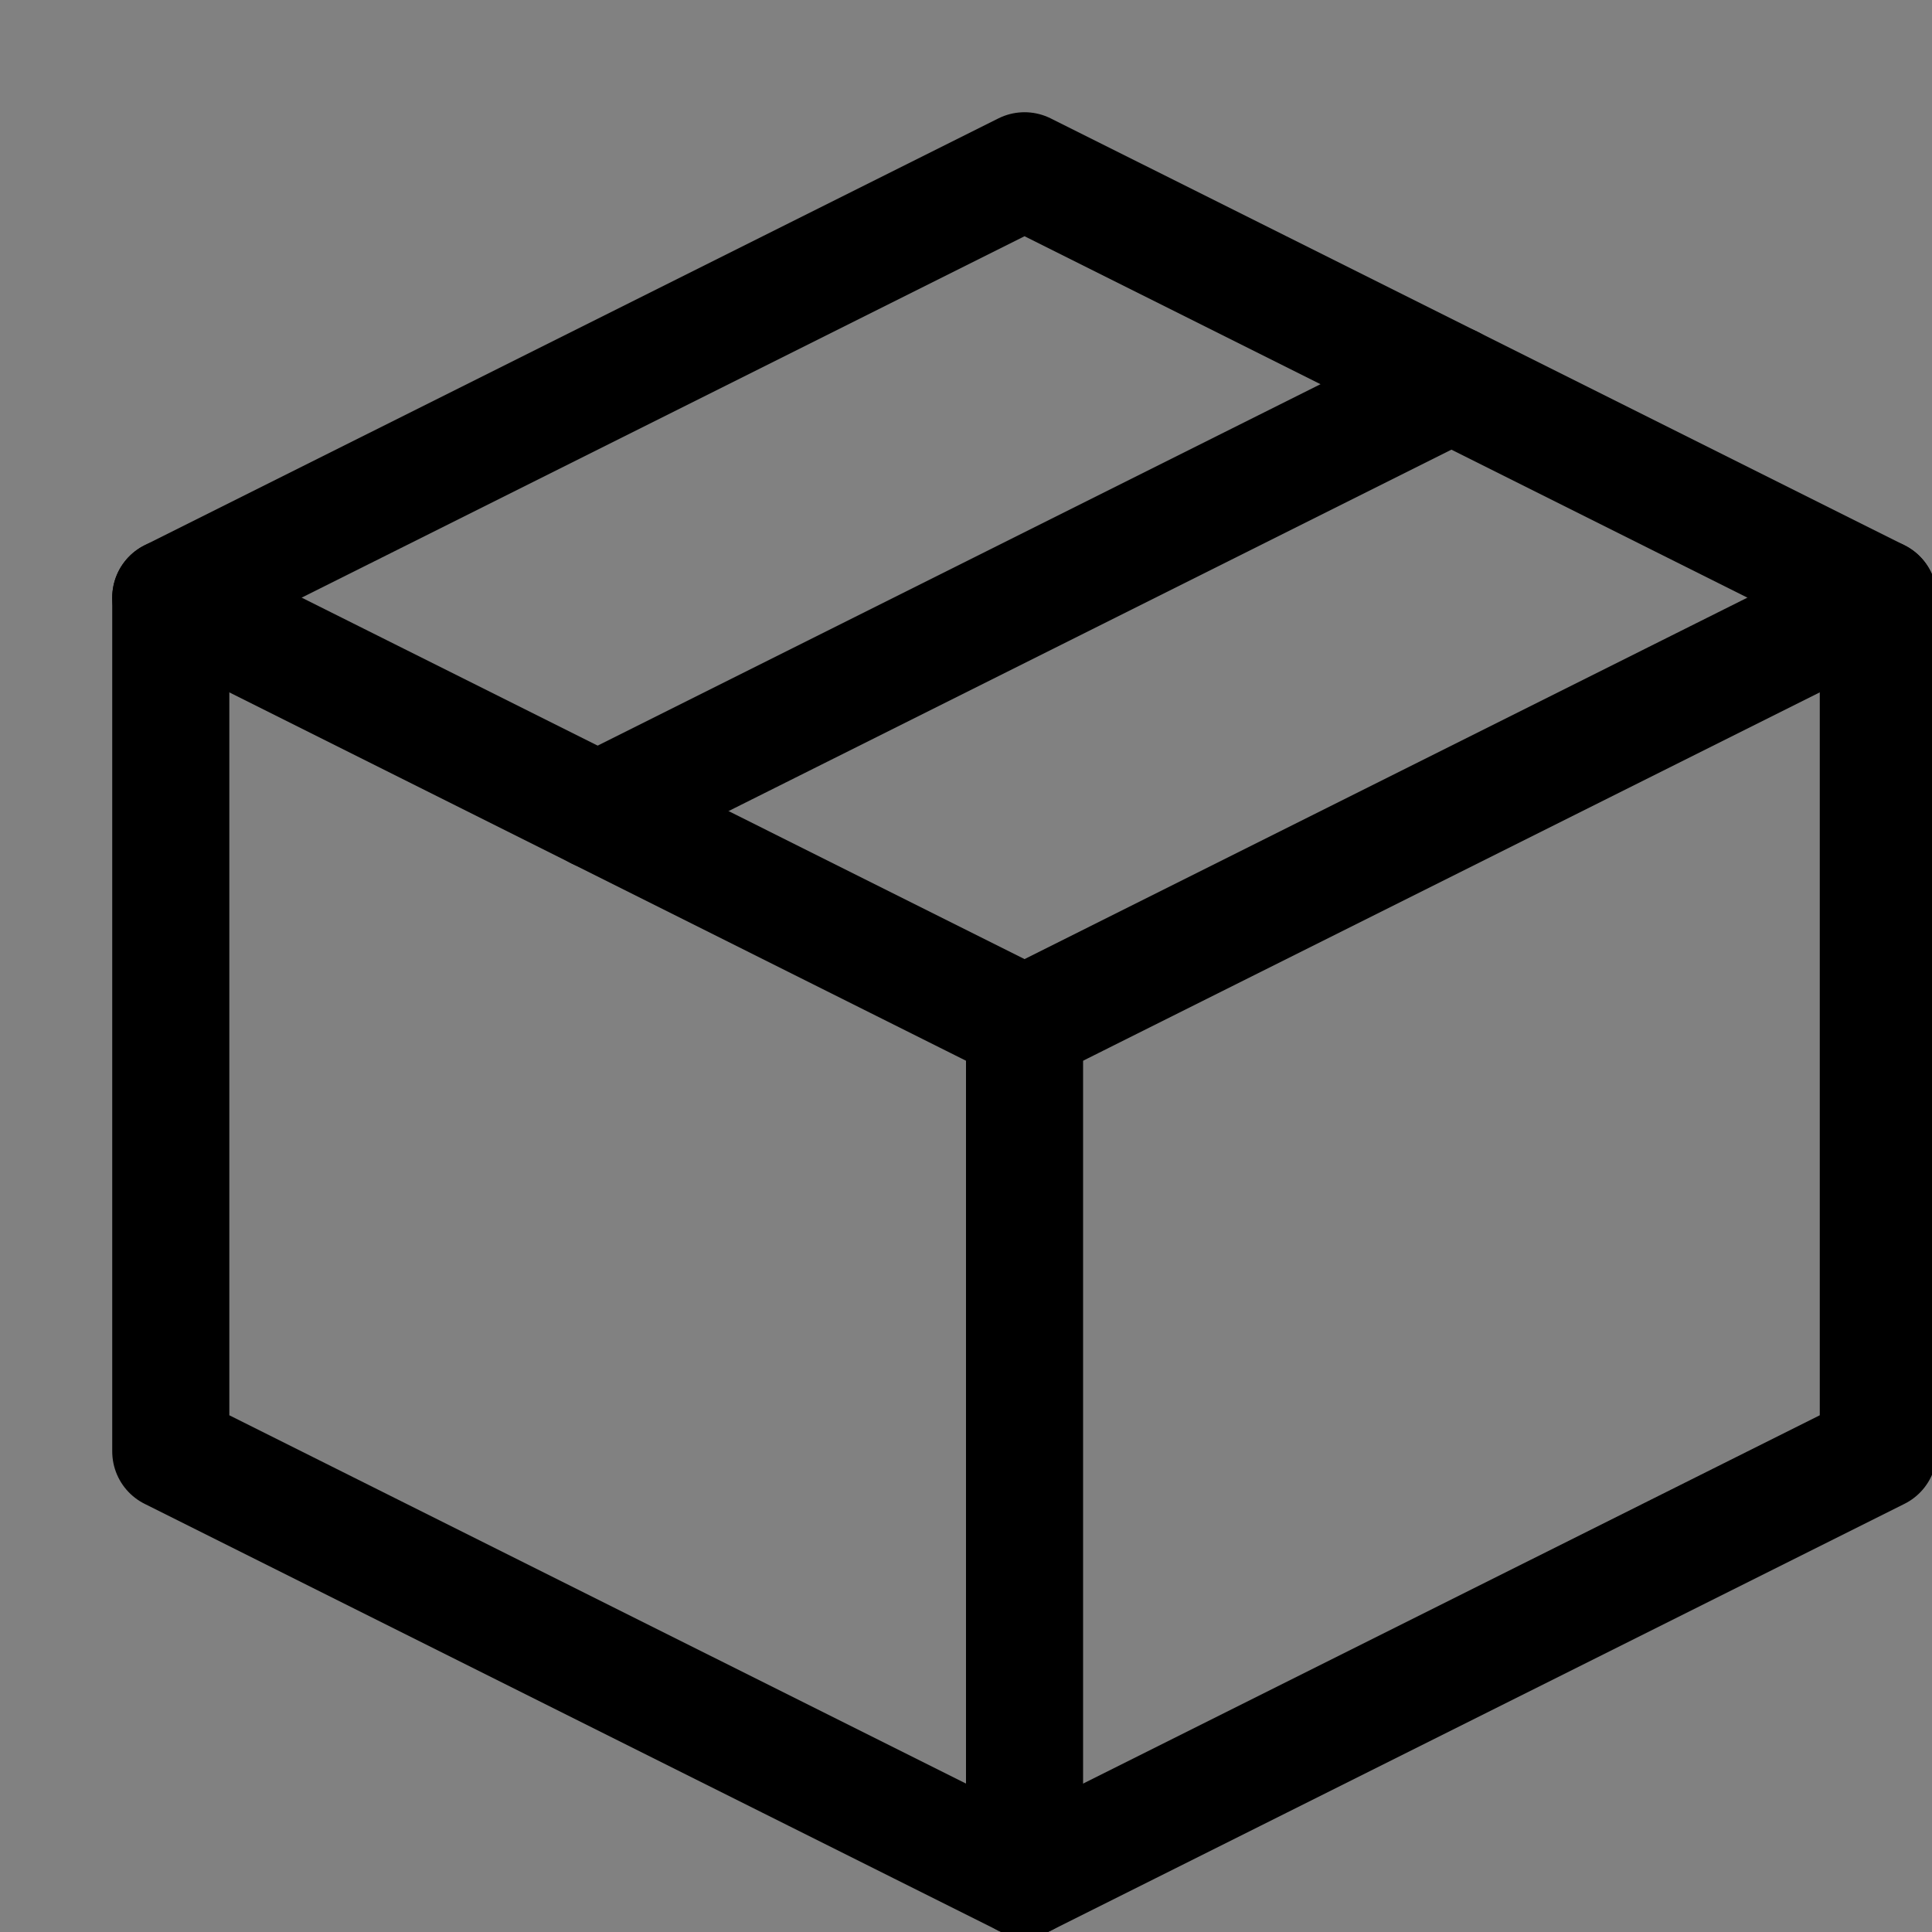
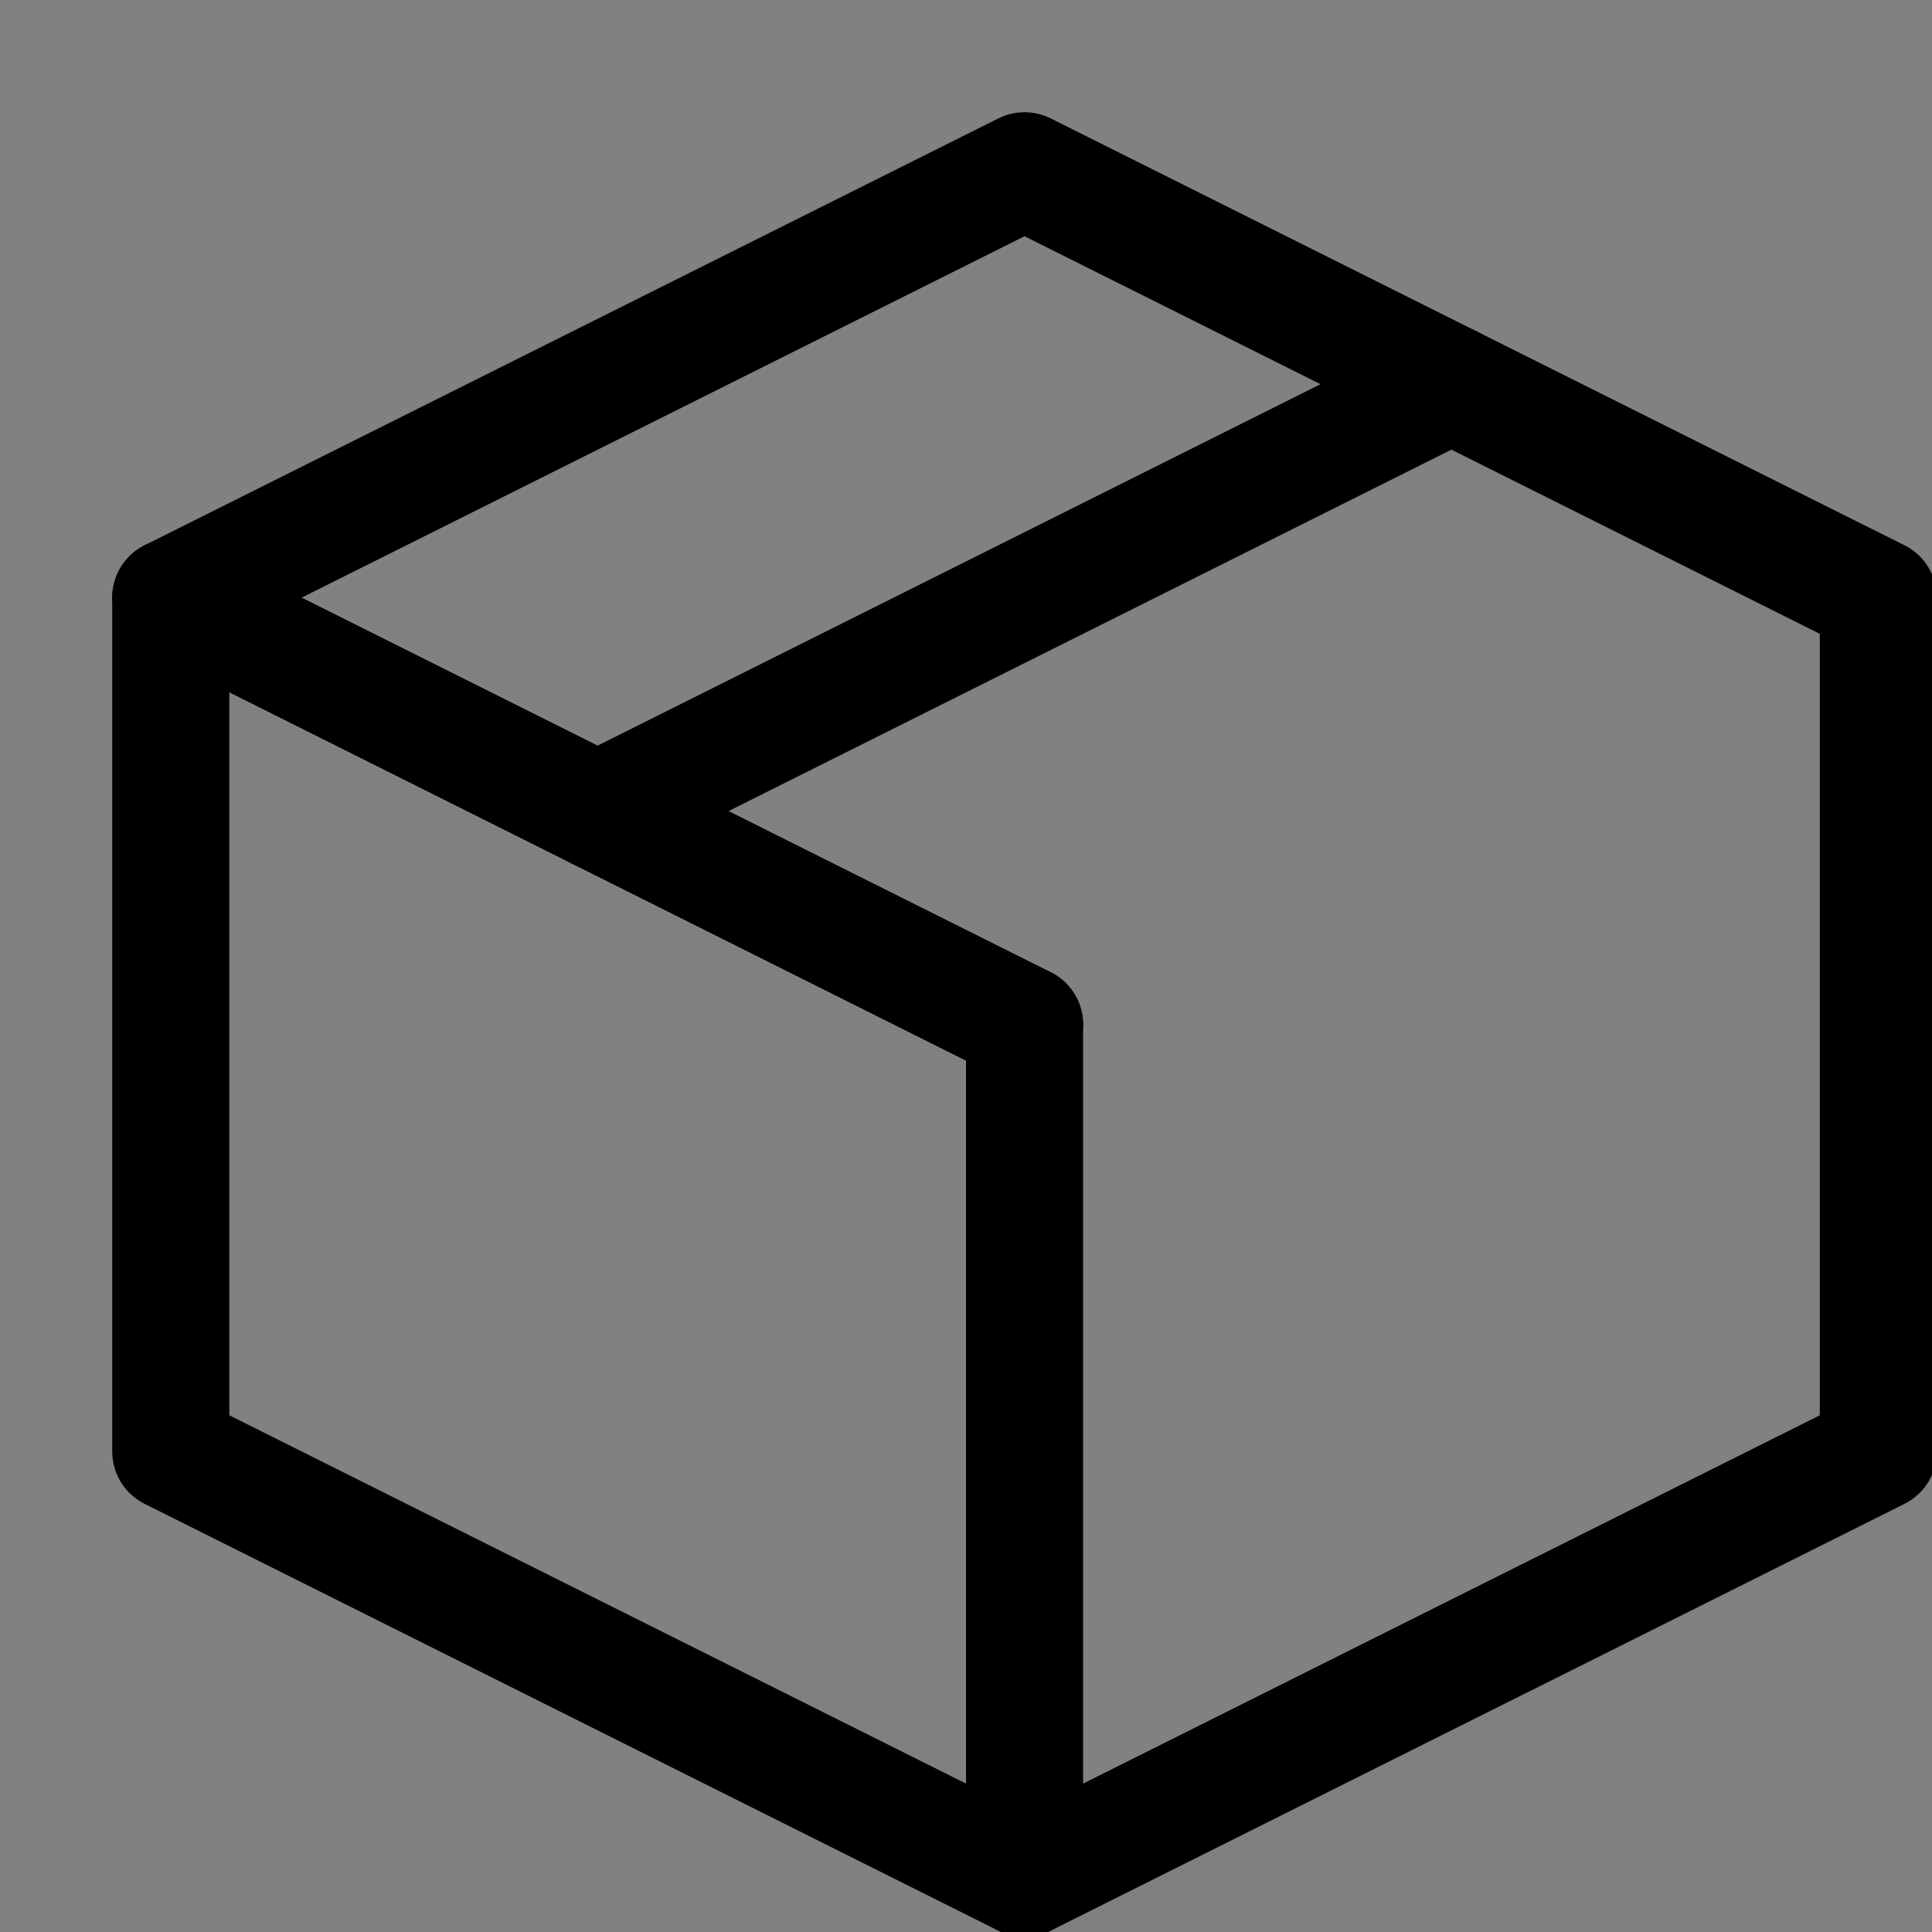
<svg xmlns="http://www.w3.org/2000/svg" width="33" height="33" viewBox="0 0 33 33" fill="none">
  <rect x="0" y="0" width="33" height="33" fill="#808080" stroke="none" />
  <path d="M35 0H0V35H35V0Z" fill="white" fill-opacity="0.01" />
  <path d="M32.083 10.208L17.5 2.917L2.917 10.208V24.792L17.5 32.083L32.083 24.792V10.208Z" stroke="black" stroke-width="2" stroke-linejoin="round" />
  <path d="M2.917 10.208L17.5 17.5" stroke="black" stroke-width="2" stroke-linecap="round" stroke-linejoin="round" />
  <path d="M17.5 32.083V17.5" stroke="black" stroke-width="2" stroke-linecap="round" stroke-linejoin="round" />
-   <path d="M32.083 10.208L17.5 17.5" stroke="black" stroke-width="2" stroke-linecap="round" stroke-linejoin="round" />
  <path d="M24.792 6.562L10.208 13.854" stroke="black" stroke-width="2" stroke-linecap="round" stroke-linejoin="round" />
</svg>